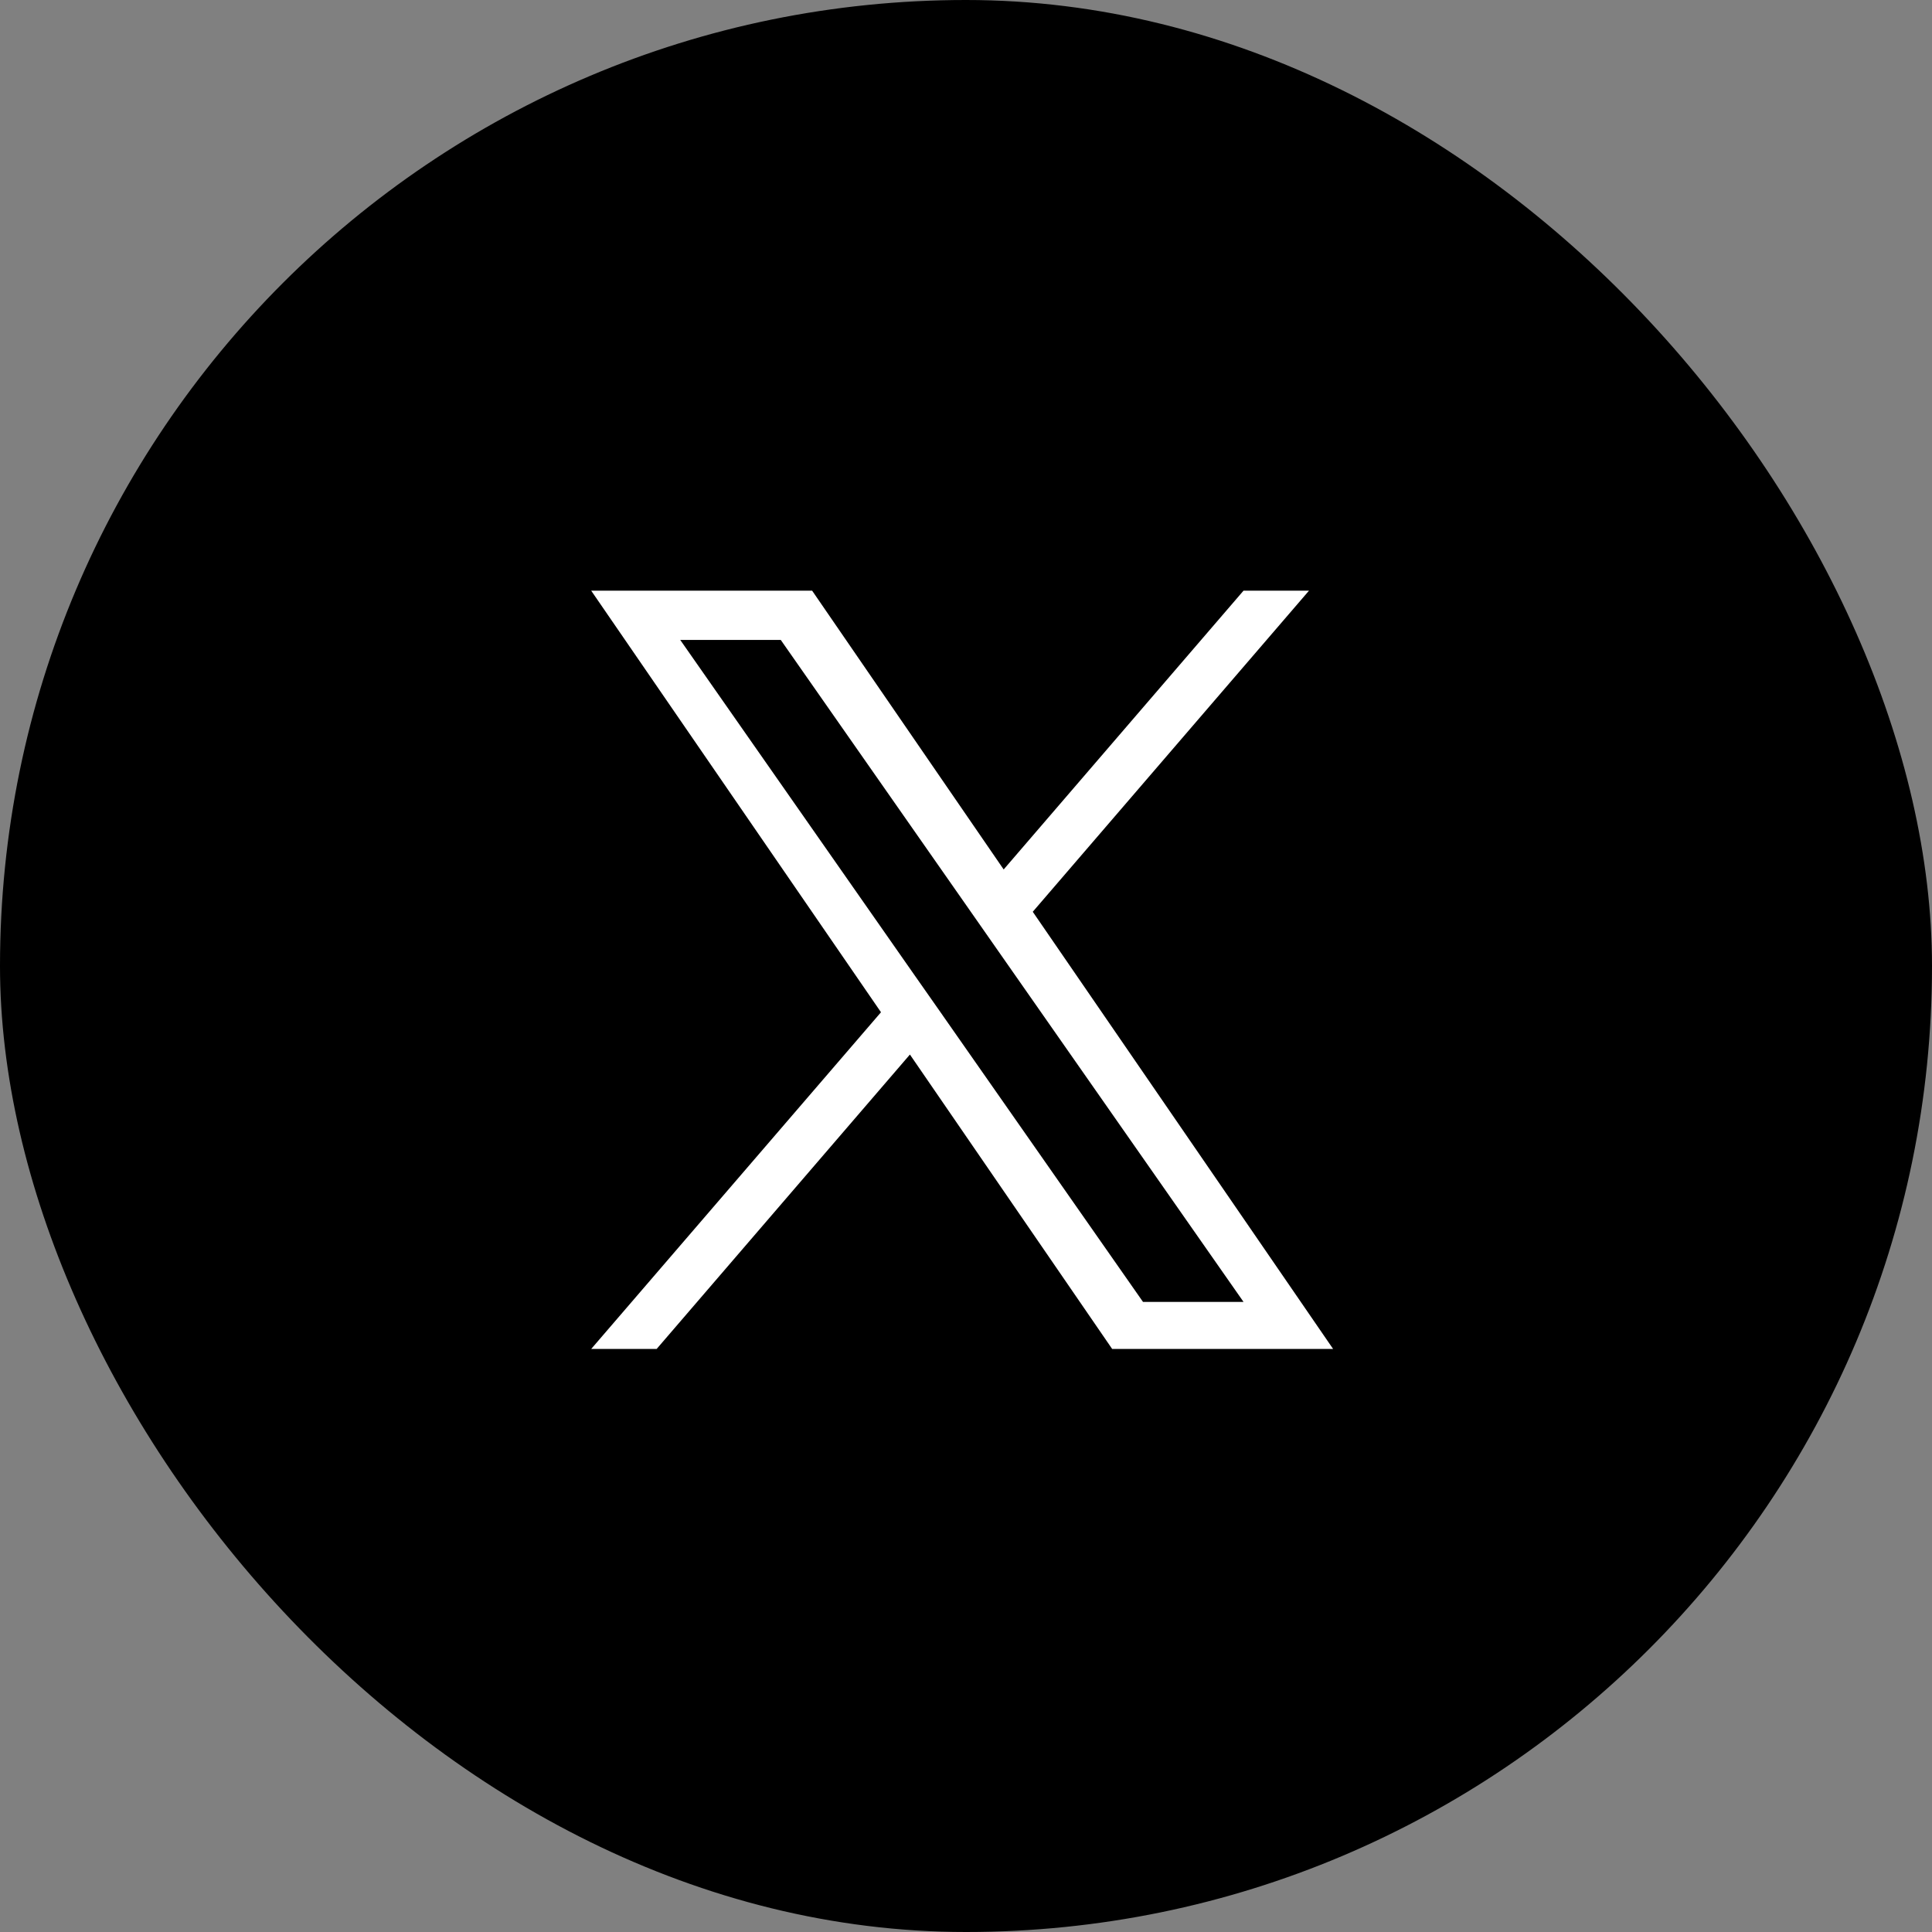
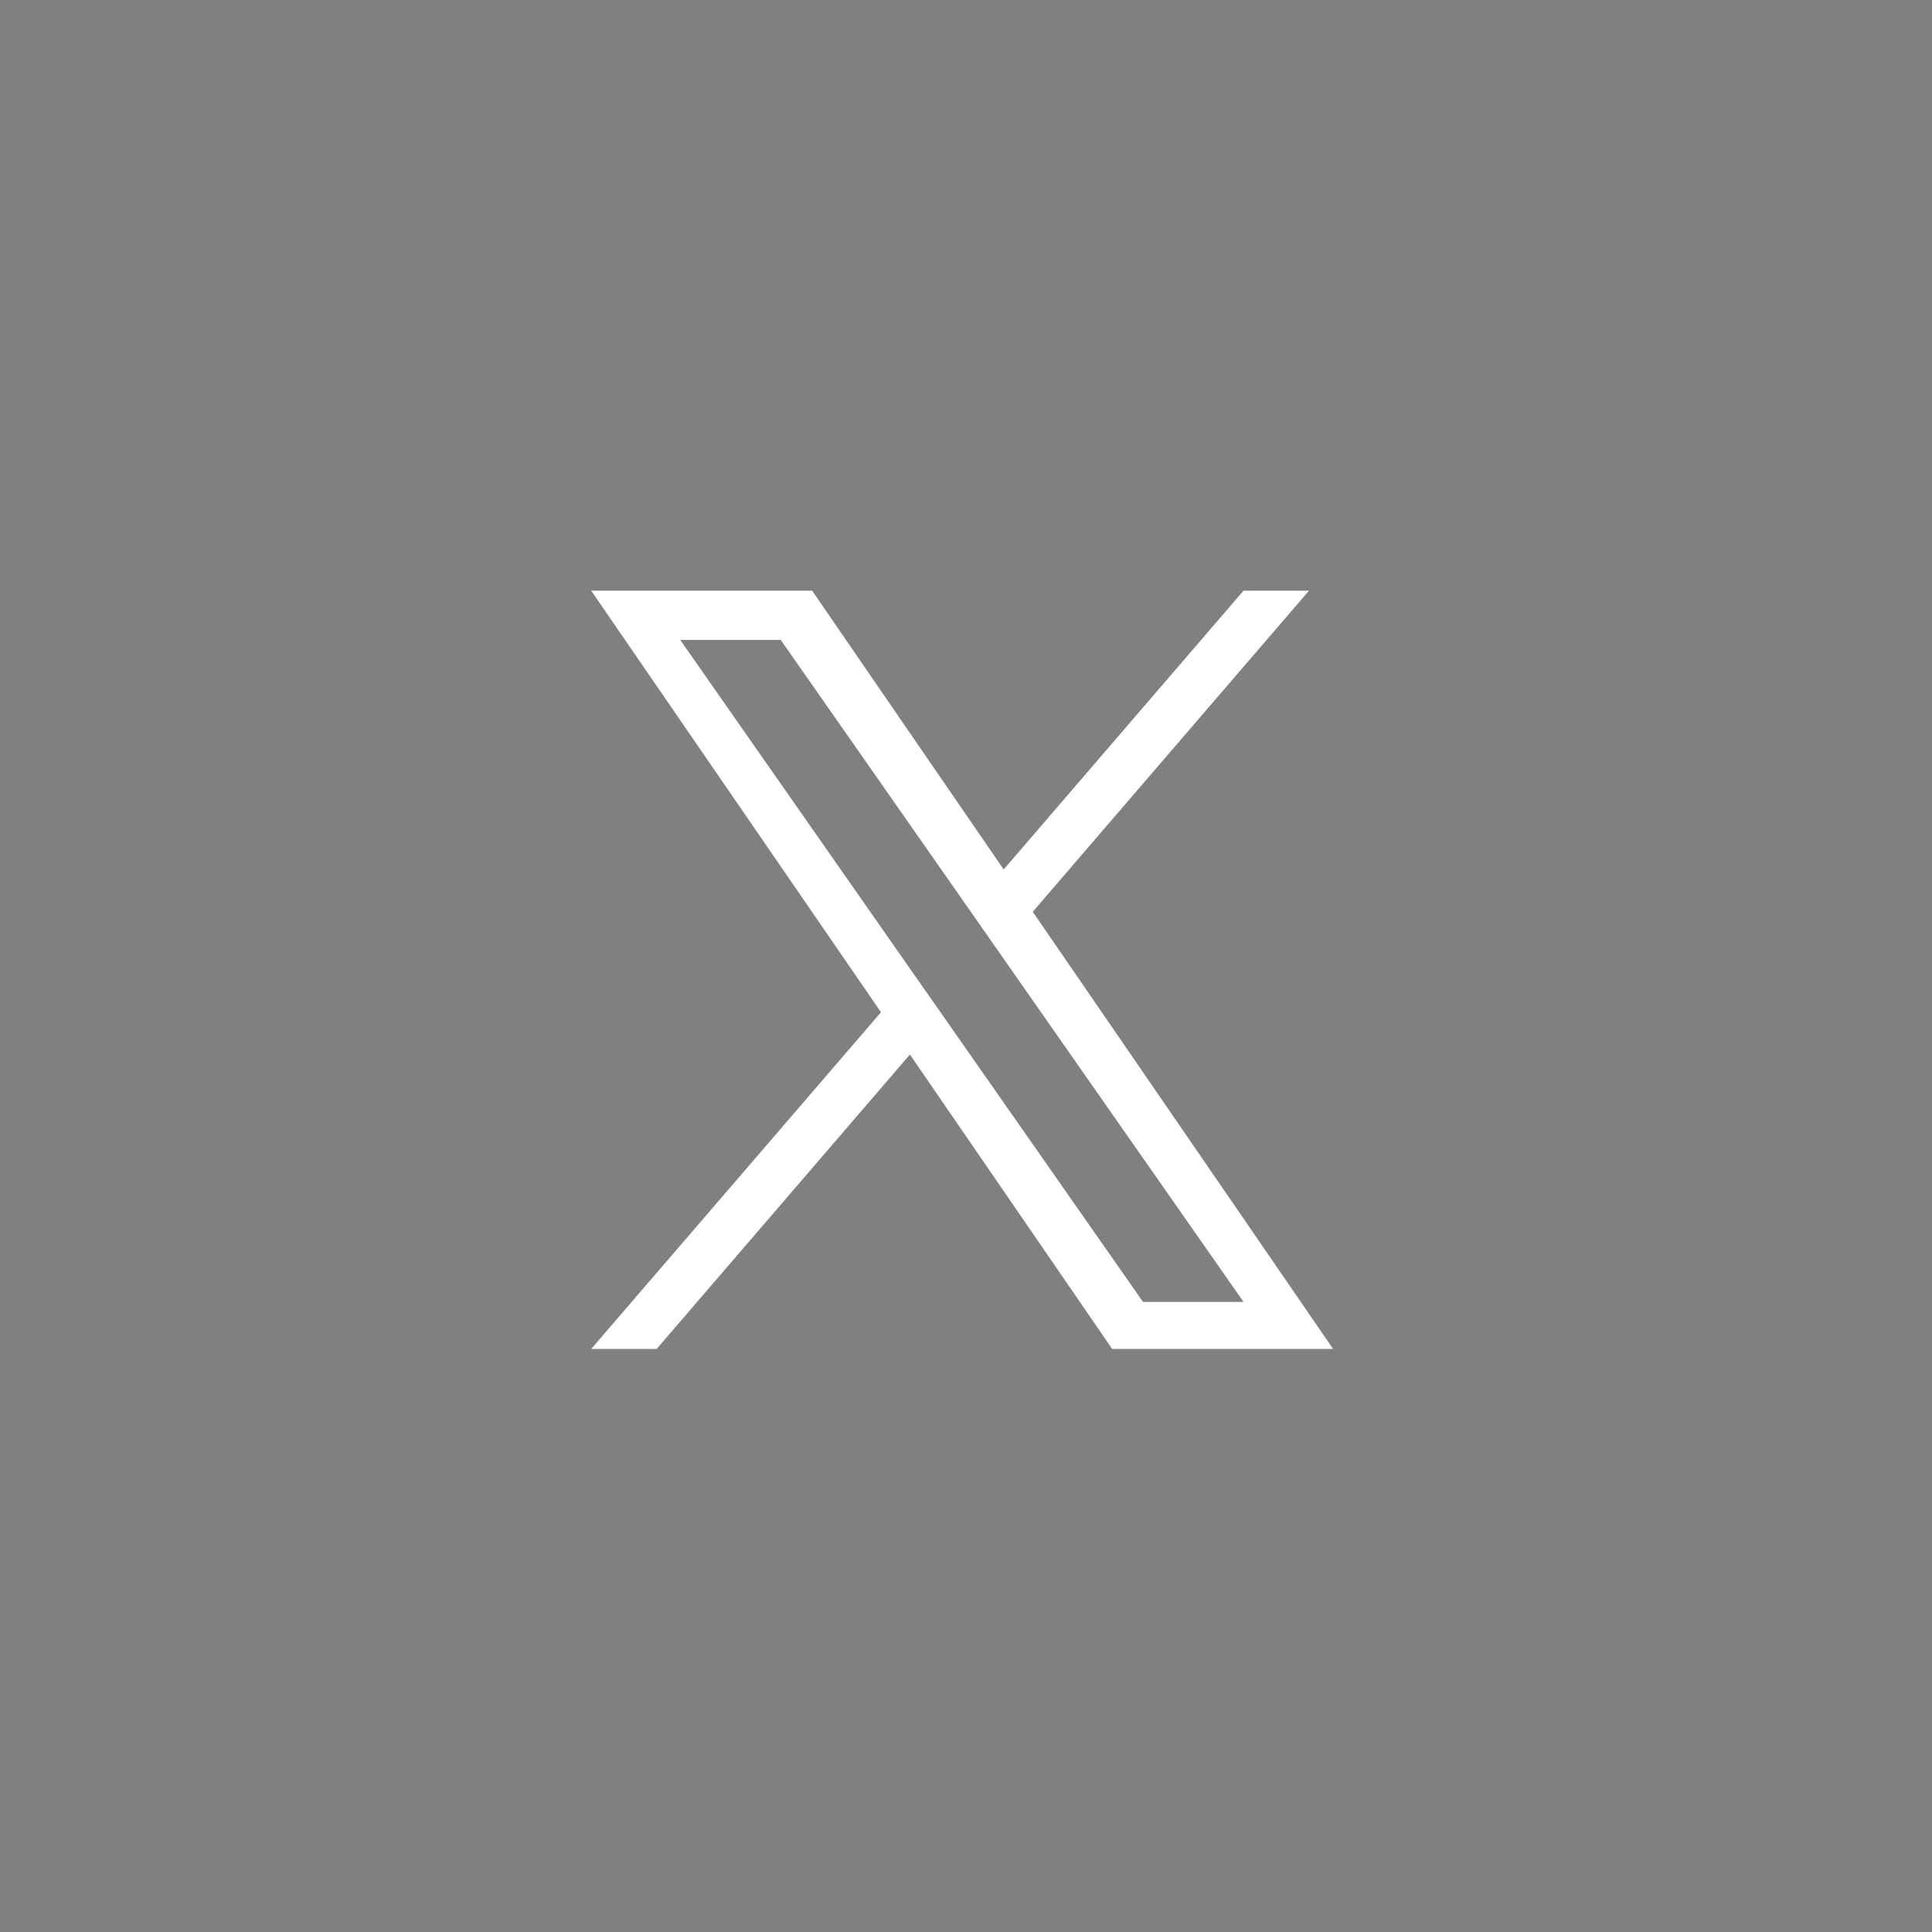
<svg xmlns="http://www.w3.org/2000/svg" width="64" height="64" viewBox="0 0 64 64">
  <rect x="0" y="0" width="64" height="64" fill="#808080" stroke="none" />
  <g id="X" transform="translate(-10 -9.747)">
-     <rect id="長方形_244" data-name="長方形 244" width="64" height="64" rx="32" transform="translate(10 9.747)" />
    <path id="logo" d="M14.628,10.636,23.778,0H21.609L13.664,9.235,7.319,0H0L9.6,13.965,0,25.119H2.168l8.39-9.753,6.7,9.753h7.319L14.627,10.636Zm-2.97,3.452L10.685,12.7,2.95,1.632H6.28l6.243,8.93.972,1.391L21.61,23.561H18.28l-6.622-9.472Z" transform="translate(29.584 29.314)" fill="#fff" />
  </g>
</svg>